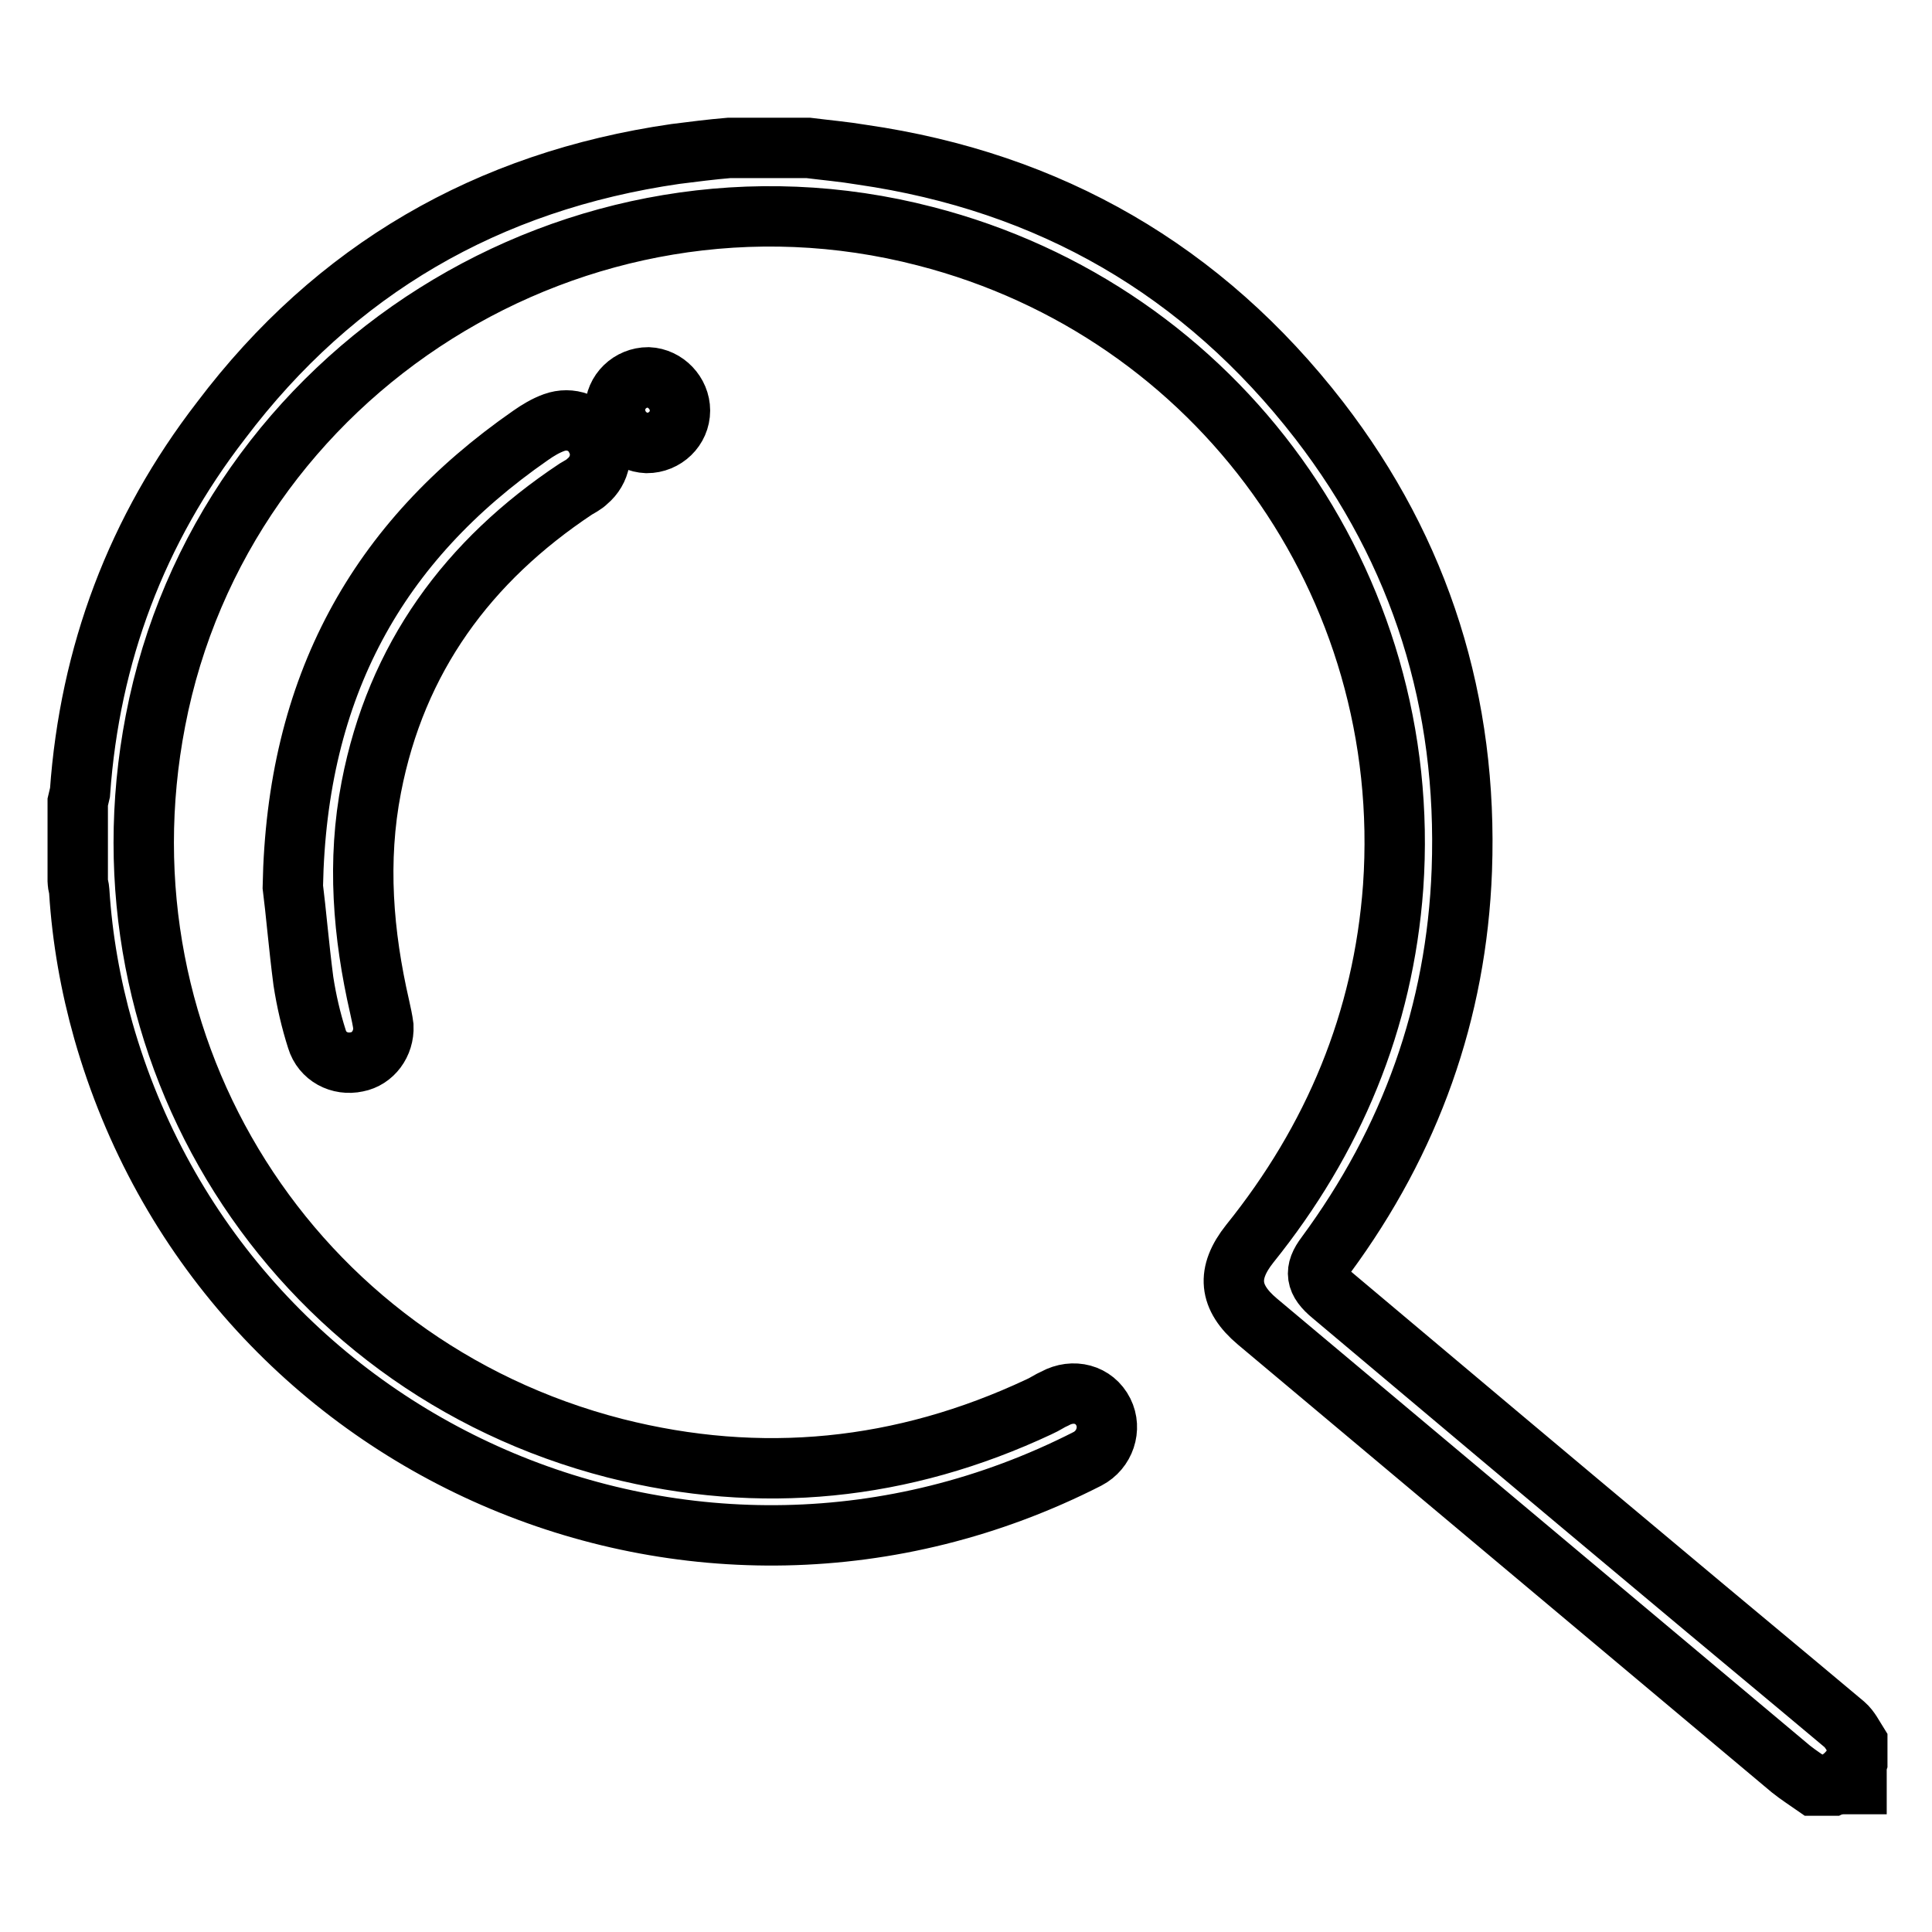
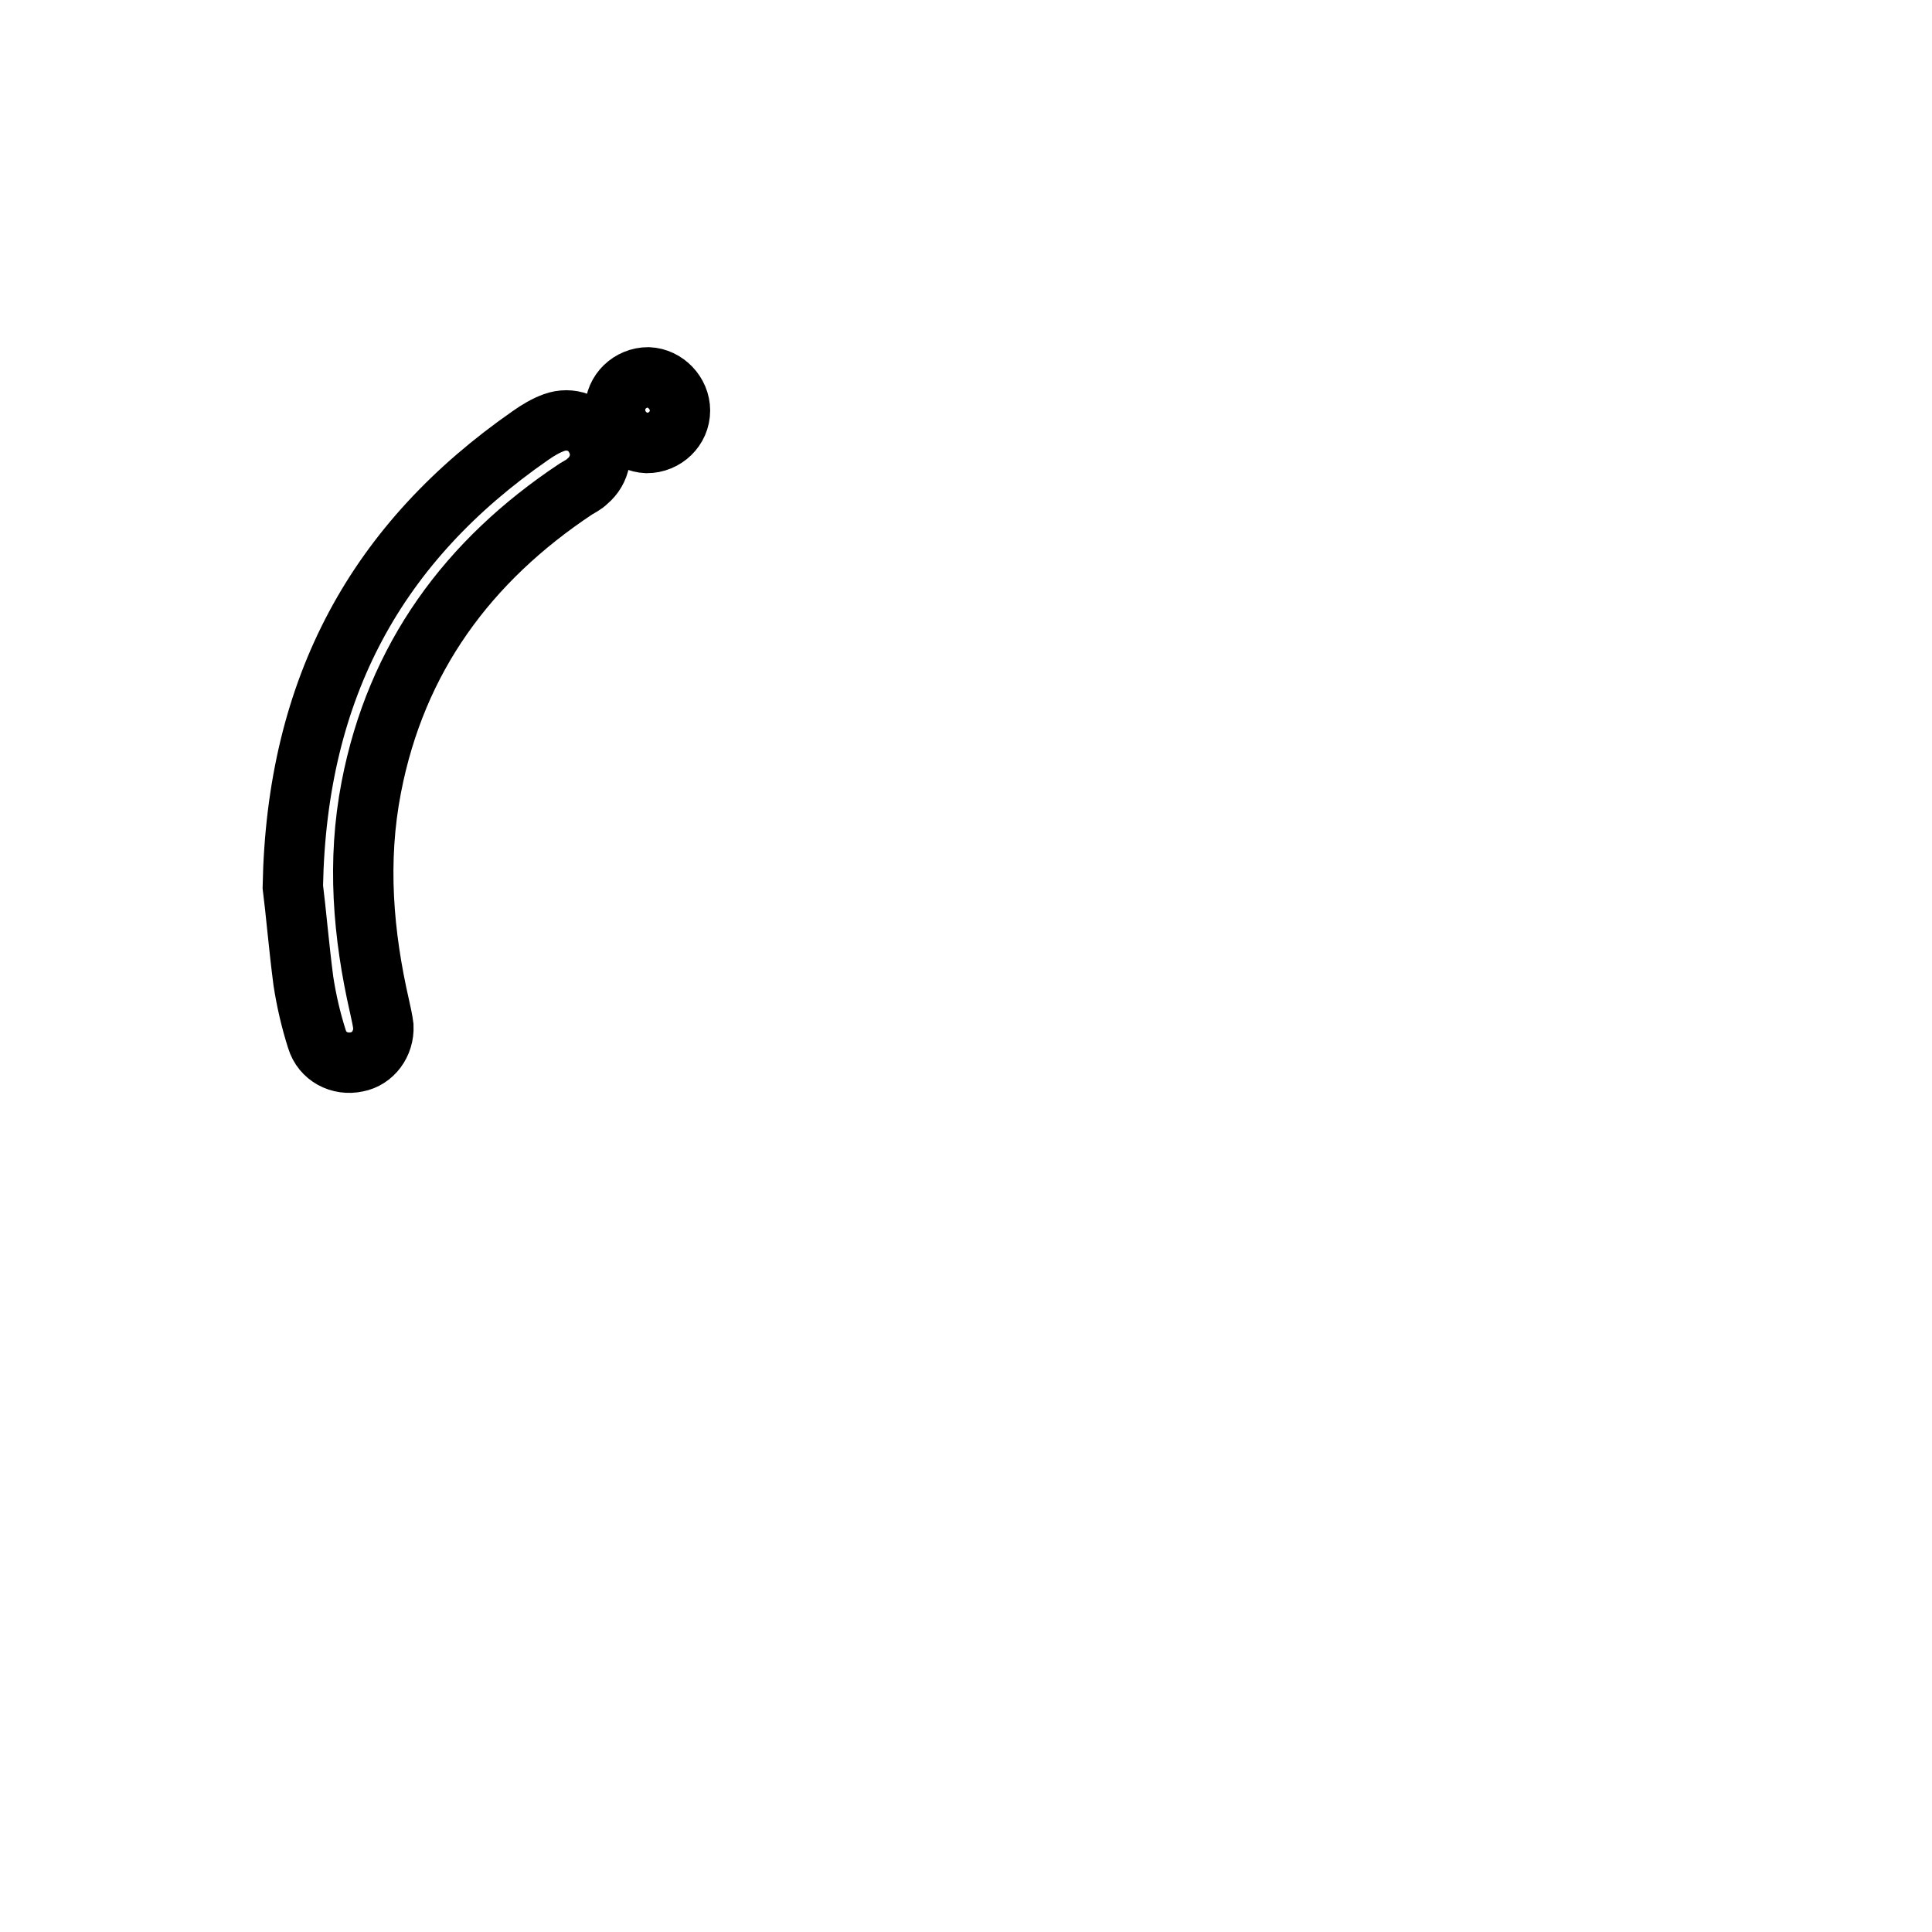
<svg xmlns="http://www.w3.org/2000/svg" version="1.1" x="0px" y="0px" viewBox="0 0 256 256" enable-background="new 0 0 256 256" xml:space="preserve">
  <g>
-     <path stroke-width="8" fill-opacity="0" stroke="#000000" d="M107.1,19.6c2.4,0.3,4.7,0.5,7.1,0.9c24.9,3.6,45.2,15.3,60.6,35.2c13.5,17.5,19.7,37.5,18.9,59.6 c-0.7,18.8-6.8,35.8-18,51c-1.6,2.1-1.4,3.5,0.8,5.3c14.5,12.2,29,24.4,43.6,36.6c8.1,6.8,16.2,13.5,24.3,20.3 c0.7,0.6,1.2,1.6,1.7,2.4v2.4c-0.7,1.5-1.8,2.6-3.3,3.3h-2.4c-1-0.7-2.1-1.4-3.1-2.2c-23.6-19.8-47.1-39.5-70.7-59.3 c-3.8-3.2-4.1-6.4-1-10.3c11.1-13.8,17.7-29.5,19-47.3c2.8-40.1-23.1-76.2-62-86.2c-45.9-11.9-93.1,17.8-102,64.2 c-8.4,43.5,18,85.4,60.9,96.4c19.3,4.9,38.1,3,56.2-5.5c0.7-0.3,1.4-0.8,2.1-1.1c2.4-1.3,5.2-0.6,6.4,1.8c1.1,2.2,0.2,5-2.1,6.2 c-51.8,26.4-114.5-0.9-130.4-56.7c-1.7-6-2.8-12.2-3.2-18.5c0-0.4-0.2-0.9-0.2-1.3v-10.5c0.1-0.4,0.2-0.9,0.3-1.3 c1.3-18.3,7.5-34.8,18.7-49.3C44.4,35.7,64.6,24,89.5,20.4c2.4-0.3,4.7-0.6,7.1-0.8H107.1z" />
-     <path stroke-width="8" fill-opacity="0" stroke="#000000" d="M242.7,236.4c1.5-0.7,2.6-1.8,3.3-3.3v3.3H242.7z" />
    <path stroke-width="8" fill-opacity="0" stroke="#000000" d="M38.8,117.5C39.3,91,50,71.8,70.3,57.7c1-0.7,2-1.3,3.1-1.7c2.2-0.8,4.5,0.1,5.5,2c1.1,1.9,0.7,4.3-1.1,5.8 c-0.4,0.4-1,0.7-1.5,1c-14.3,9.5-23.8,22.4-27.1,39.5c-1.9,9.8-1.1,19.5,1.1,29.1c0.2,0.9,0.4,1.8,0.5,2.6c0.1,2.3-1.4,4.3-3.5,4.7 c-2.3,0.5-4.6-0.7-5.3-3c-0.8-2.5-1.4-5.1-1.8-7.7C39.6,125.4,39.2,120.6,38.8,117.5z M90.1,54.4c0,2.4-2,4.3-4.4,4.3 c-2.3-0.1-4.2-2-4.2-4.4c0-2.4,2-4.3,4.4-4.3C88.2,50.1,90.1,52.1,90.1,54.4z" />
  </g>
</svg>